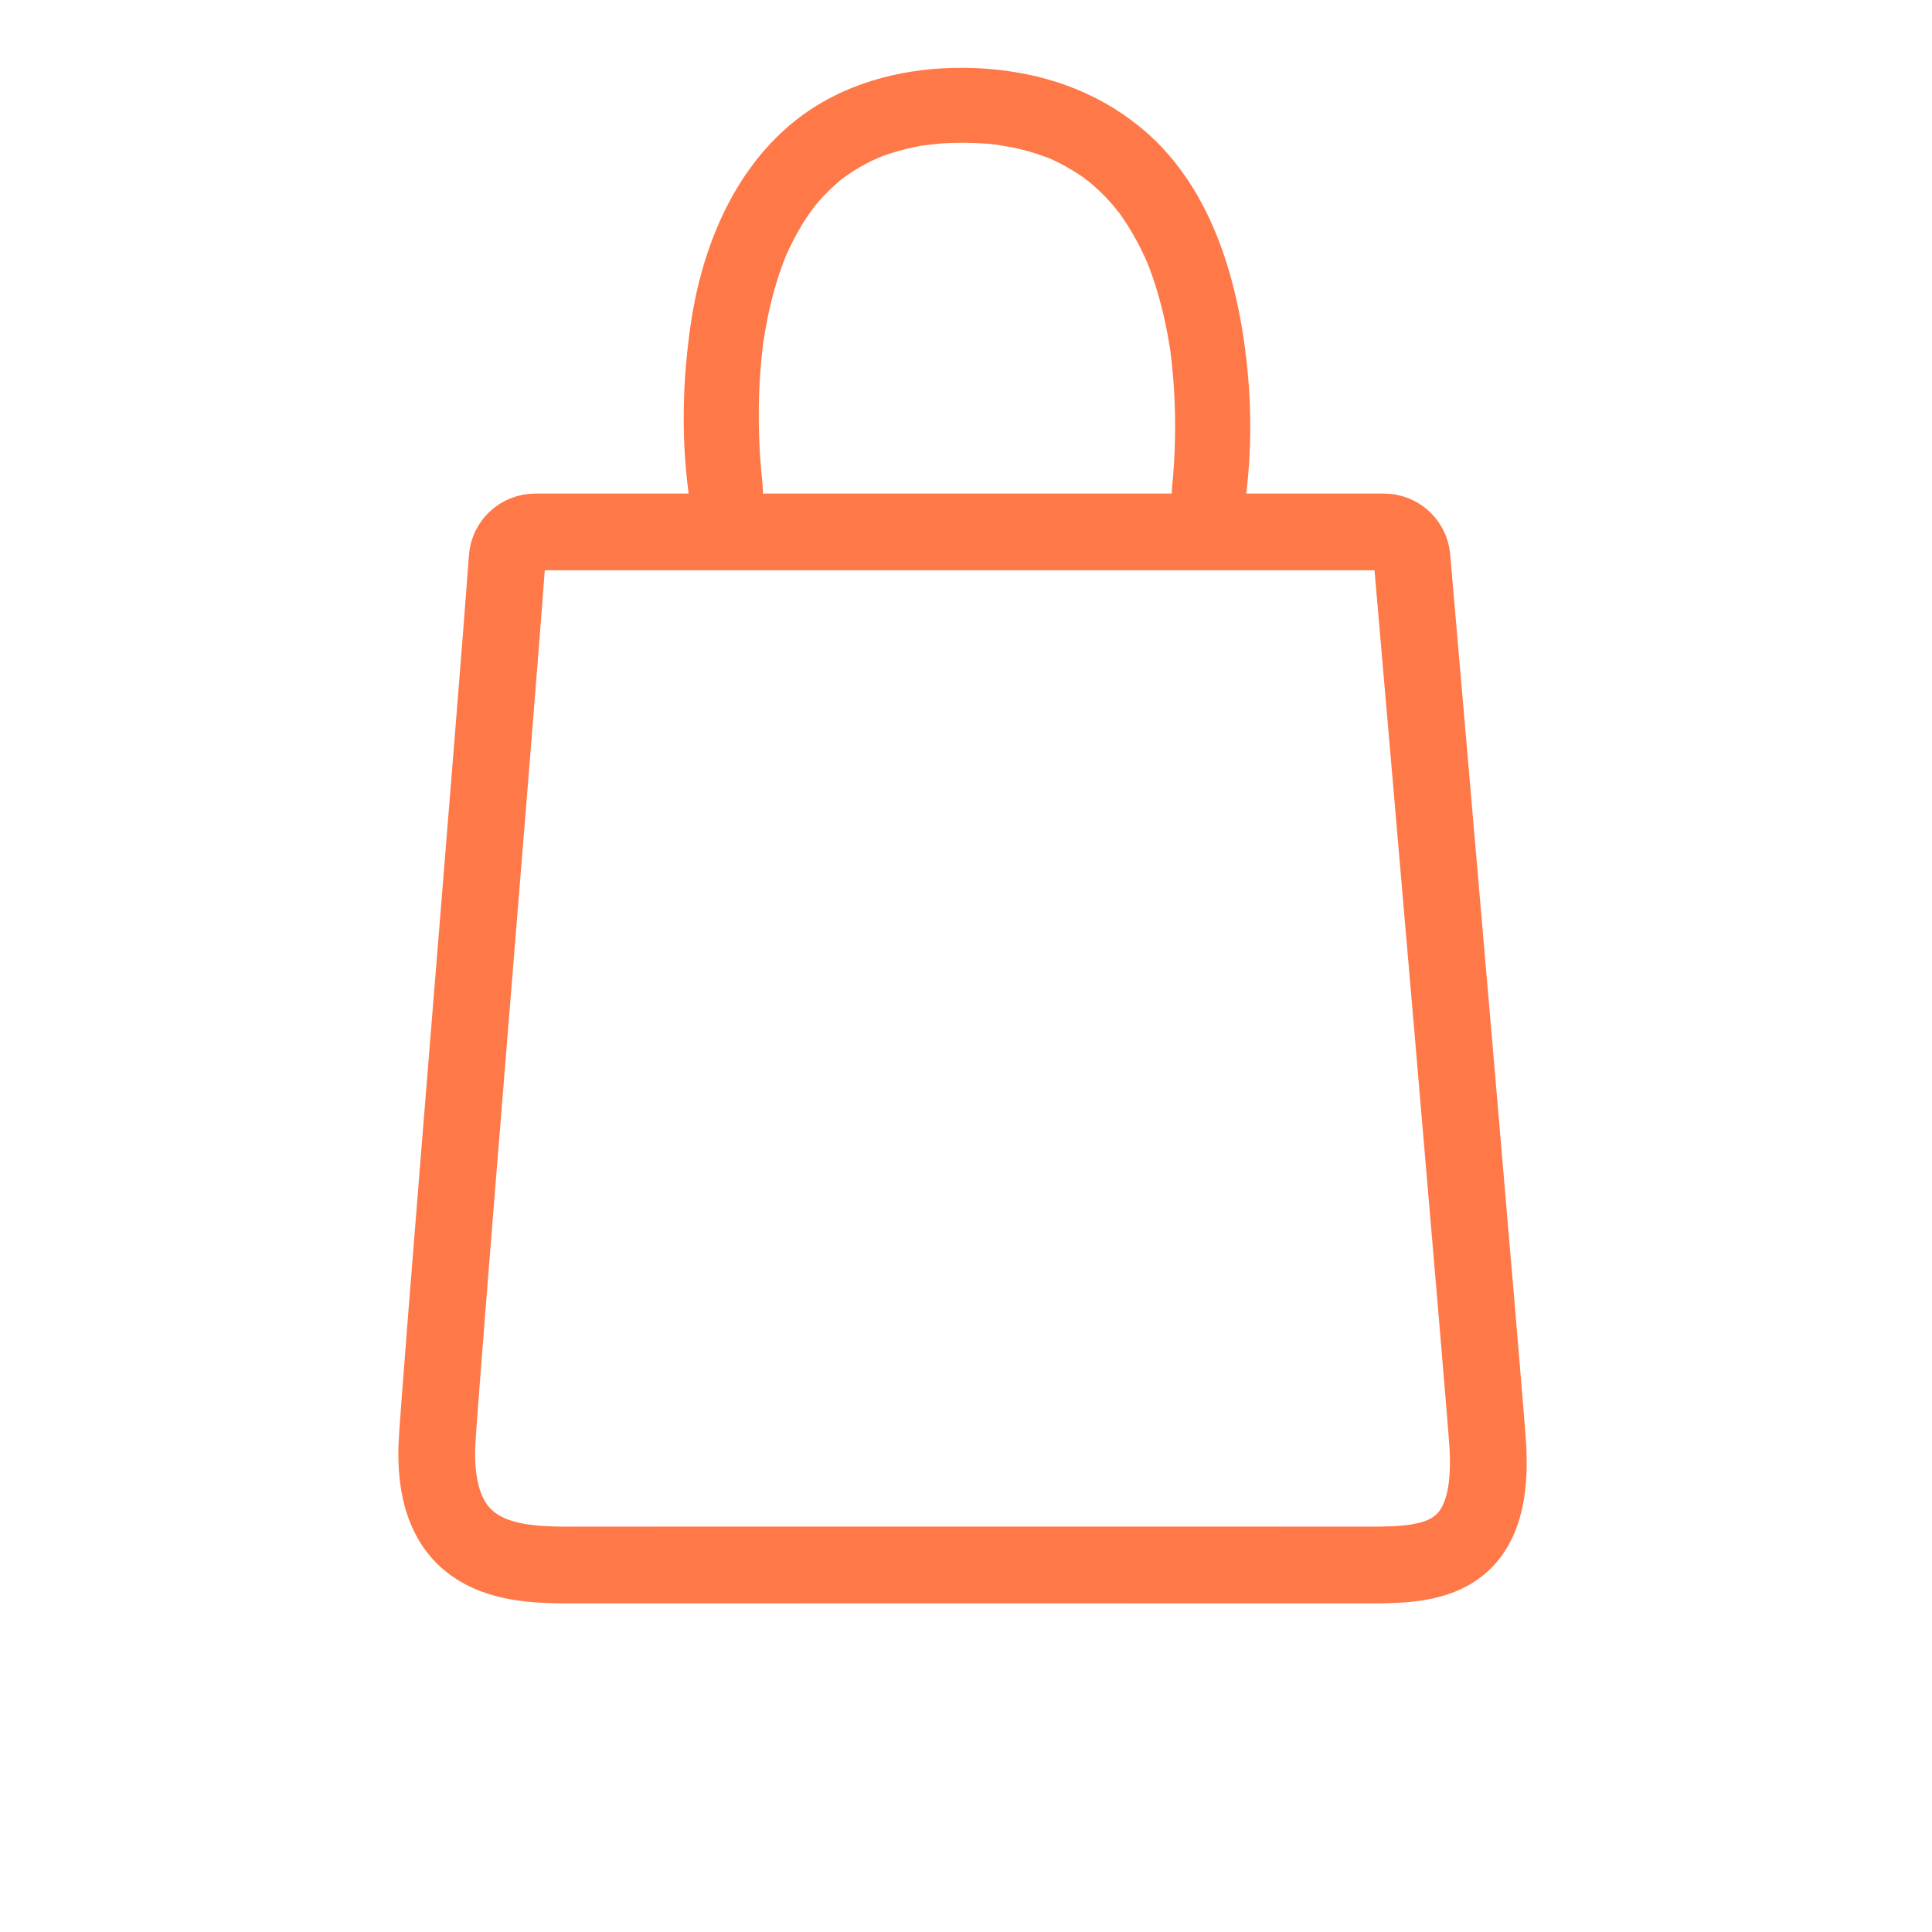
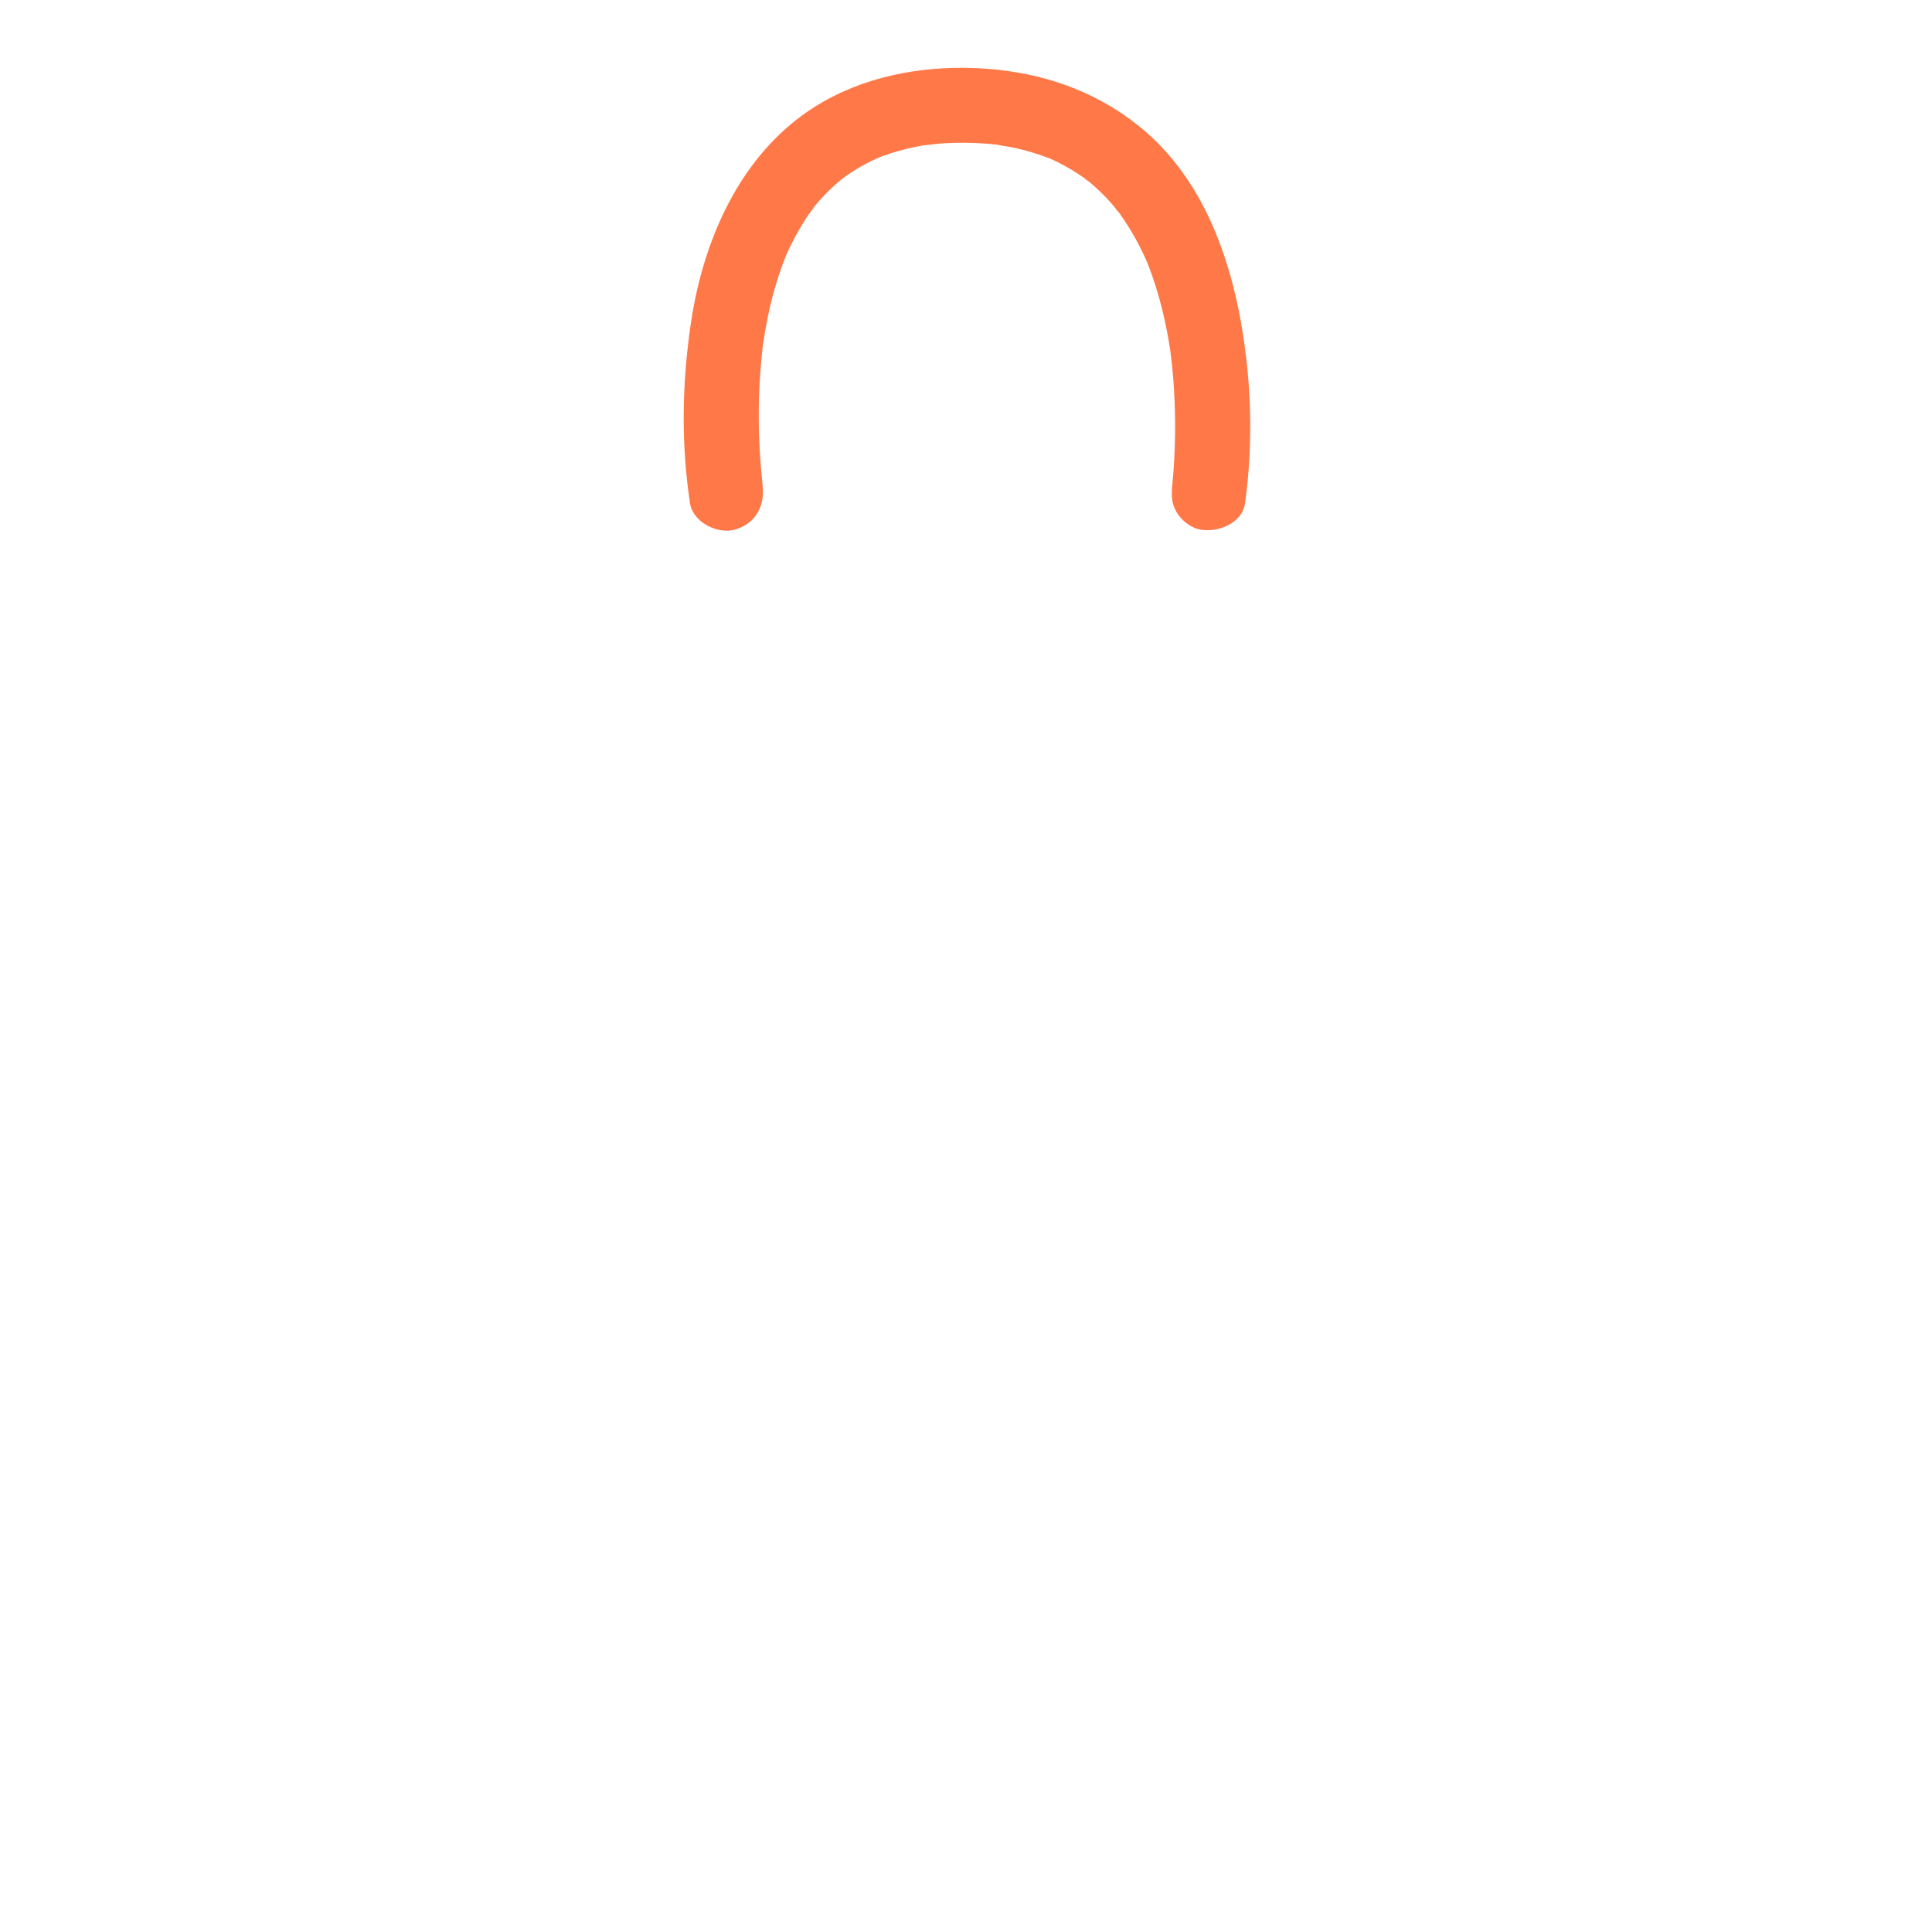
<svg xmlns="http://www.w3.org/2000/svg" id="Capa_1" data-name="Capa 1" viewBox="0 0 250 250">
  <g transform="translate(-5, -2)">
-     <path d="M74.28,70.83h109.78c1.89,0,3.47,1.42,3.64,3.29,1.62,18.64,9.61,110.88,9.84,115.2.82,15.63-8.31,15.19-16.73,15.19-6.08,0-96.38-.02-101.24,0-7.67.03-18.42,0-18.05-15.19.12-4.71,7.76-96.39,9.12-115.15.14-1.88,1.73-3.34,3.64-3.34Z" style="fill: none; stroke: #ff7847; stroke-miterlimit: 10; stroke-Width: 9.93px;" />
    <path d="M103.65,64.51c-.09-.62-.04-.45.12.9-.04-.33-.08-.66-.12-.99-.13-1.2-.23-2.41-.31-3.62-.24-3.93-.21-7.88.14-11.8.05-.54.1-1.08.16-1.62.03-.29.07-.58.1-.87.13-1.13-.19,1.26-.02.12s.38-2.37.62-3.55c.5-2.44,1.17-4.86,2.05-7.19.11-.29.22-.58.34-.87.41-1.05-.4.9-.09.21.28-.63.57-1.26.88-1.87.56-1.11,1.18-2.18,1.86-3.22.34-.52.74-1,1.07-1.52,0-.01-.83,1.03-.38.49.09-.11.17-.22.26-.32.22-.27.44-.53.67-.79.83-.95,1.74-1.83,2.7-2.64.32-.27,1.43-.97.02-.04.24-.16.46-.34.7-.51.57-.4,1.15-.78,1.75-1.13.55-.32,1.11-.62,1.68-.9.34-.16.72-.29,1.04-.48-.02.01-1.21.48-.51.22.22-.08.44-.17.66-.26,1.39-.52,2.82-.92,4.28-1.23.34-.07.68-.14,1.03-.2.4-.07,1.96-.16.3-.06.84-.05,1.67-.18,2.51-.23,1.77-.1,3.56-.09,5.33.04.47.03.94.07,1.41.13.44.05,1.57.35.08,0,.81.19,1.66.27,2.48.46,1.5.33,2.95.79,4.38,1.33.11.04.33.17.44.18-.03,0-1.18-.53-.51-.21.31.15.63.29.95.44.64.32,1.28.66,1.89,1.03.57.34,1.13.7,1.67,1.08.23.16.46.38.7.51-1.31-.7-.4-.32.03.05.97.82,1.89,1.71,2.74,2.66.42.47.78.99,1.21,1.45-1.09-1.18-.34-.44-.07-.06.2.28.4.57.59.86.71,1.07,1.36,2.18,1.95,3.32.27.52.52,1.05.77,1.59.13.28.24.57.38.85,0,.02-.51-1.25-.25-.59.07.19.16.38.23.58.45,1.15.85,2.33,1.2,3.51.7,2.35,1.23,4.76,1.61,7.18.05.29.09.58.13.87.02.13.04.26.05.38.11.71-.1-.77-.1-.71.06.63.15,1.26.22,1.89.11,1.09.2,2.18.26,3.27.11,1.94.15,3.88.12,5.82-.04,2.34-.17,4.68-.43,7-.1.94.11-.78.13-.93-.19,1.35-.23,2.51.49,3.74.59,1.01,1.74,1.97,2.9,2.23,2.28.52,5.6-.7,5.97-3.39.84-6.12.88-12.37.18-18.5-1.26-11.13-4.85-23.01-13.92-30.29-5.75-4.62-12.56-6.91-19.88-7.43-7.15-.5-14.65.69-20.93,4.26-10.27,5.84-15.45,17.27-17.14,28.54-1.08,7.2-1.29,14.56-.36,21.8.07.54.14,1.08.22,1.62.38,2.52,3.68,4.13,5.97,3.39,2.74-.89,3.8-3.27,3.39-5.97h0Z" style="fill: #ff7847;" />
  </g>
</svg>